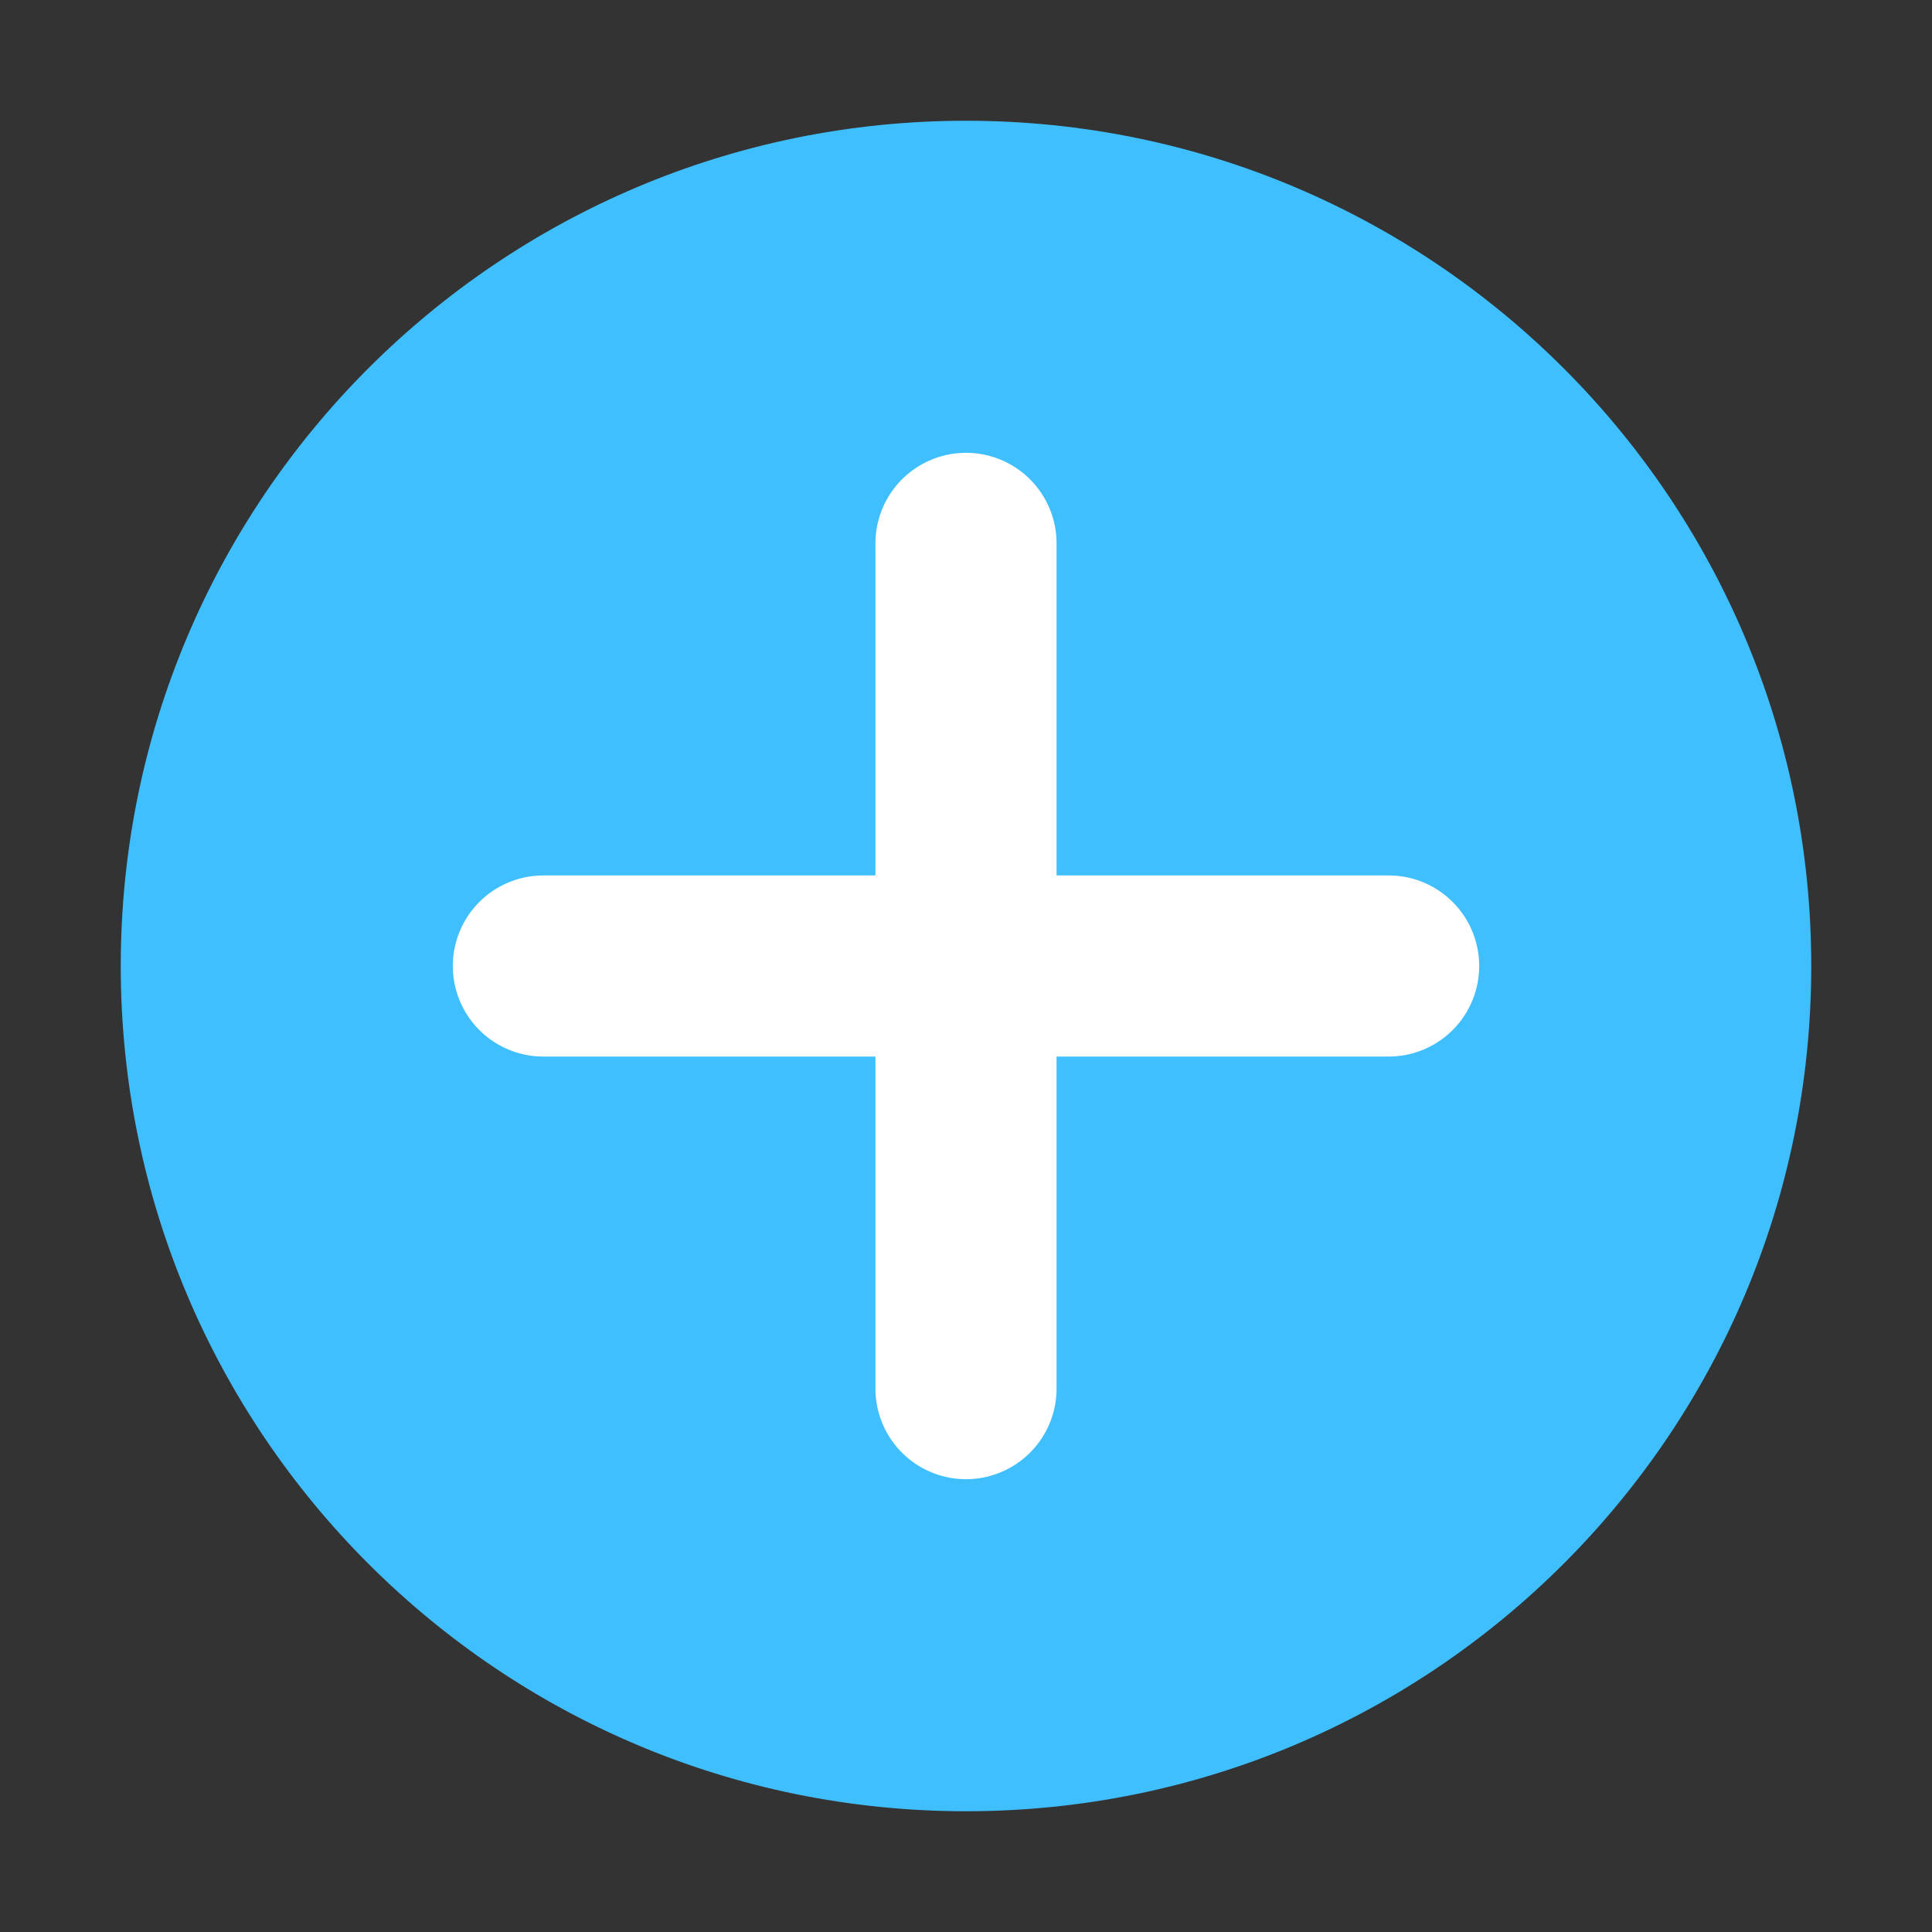
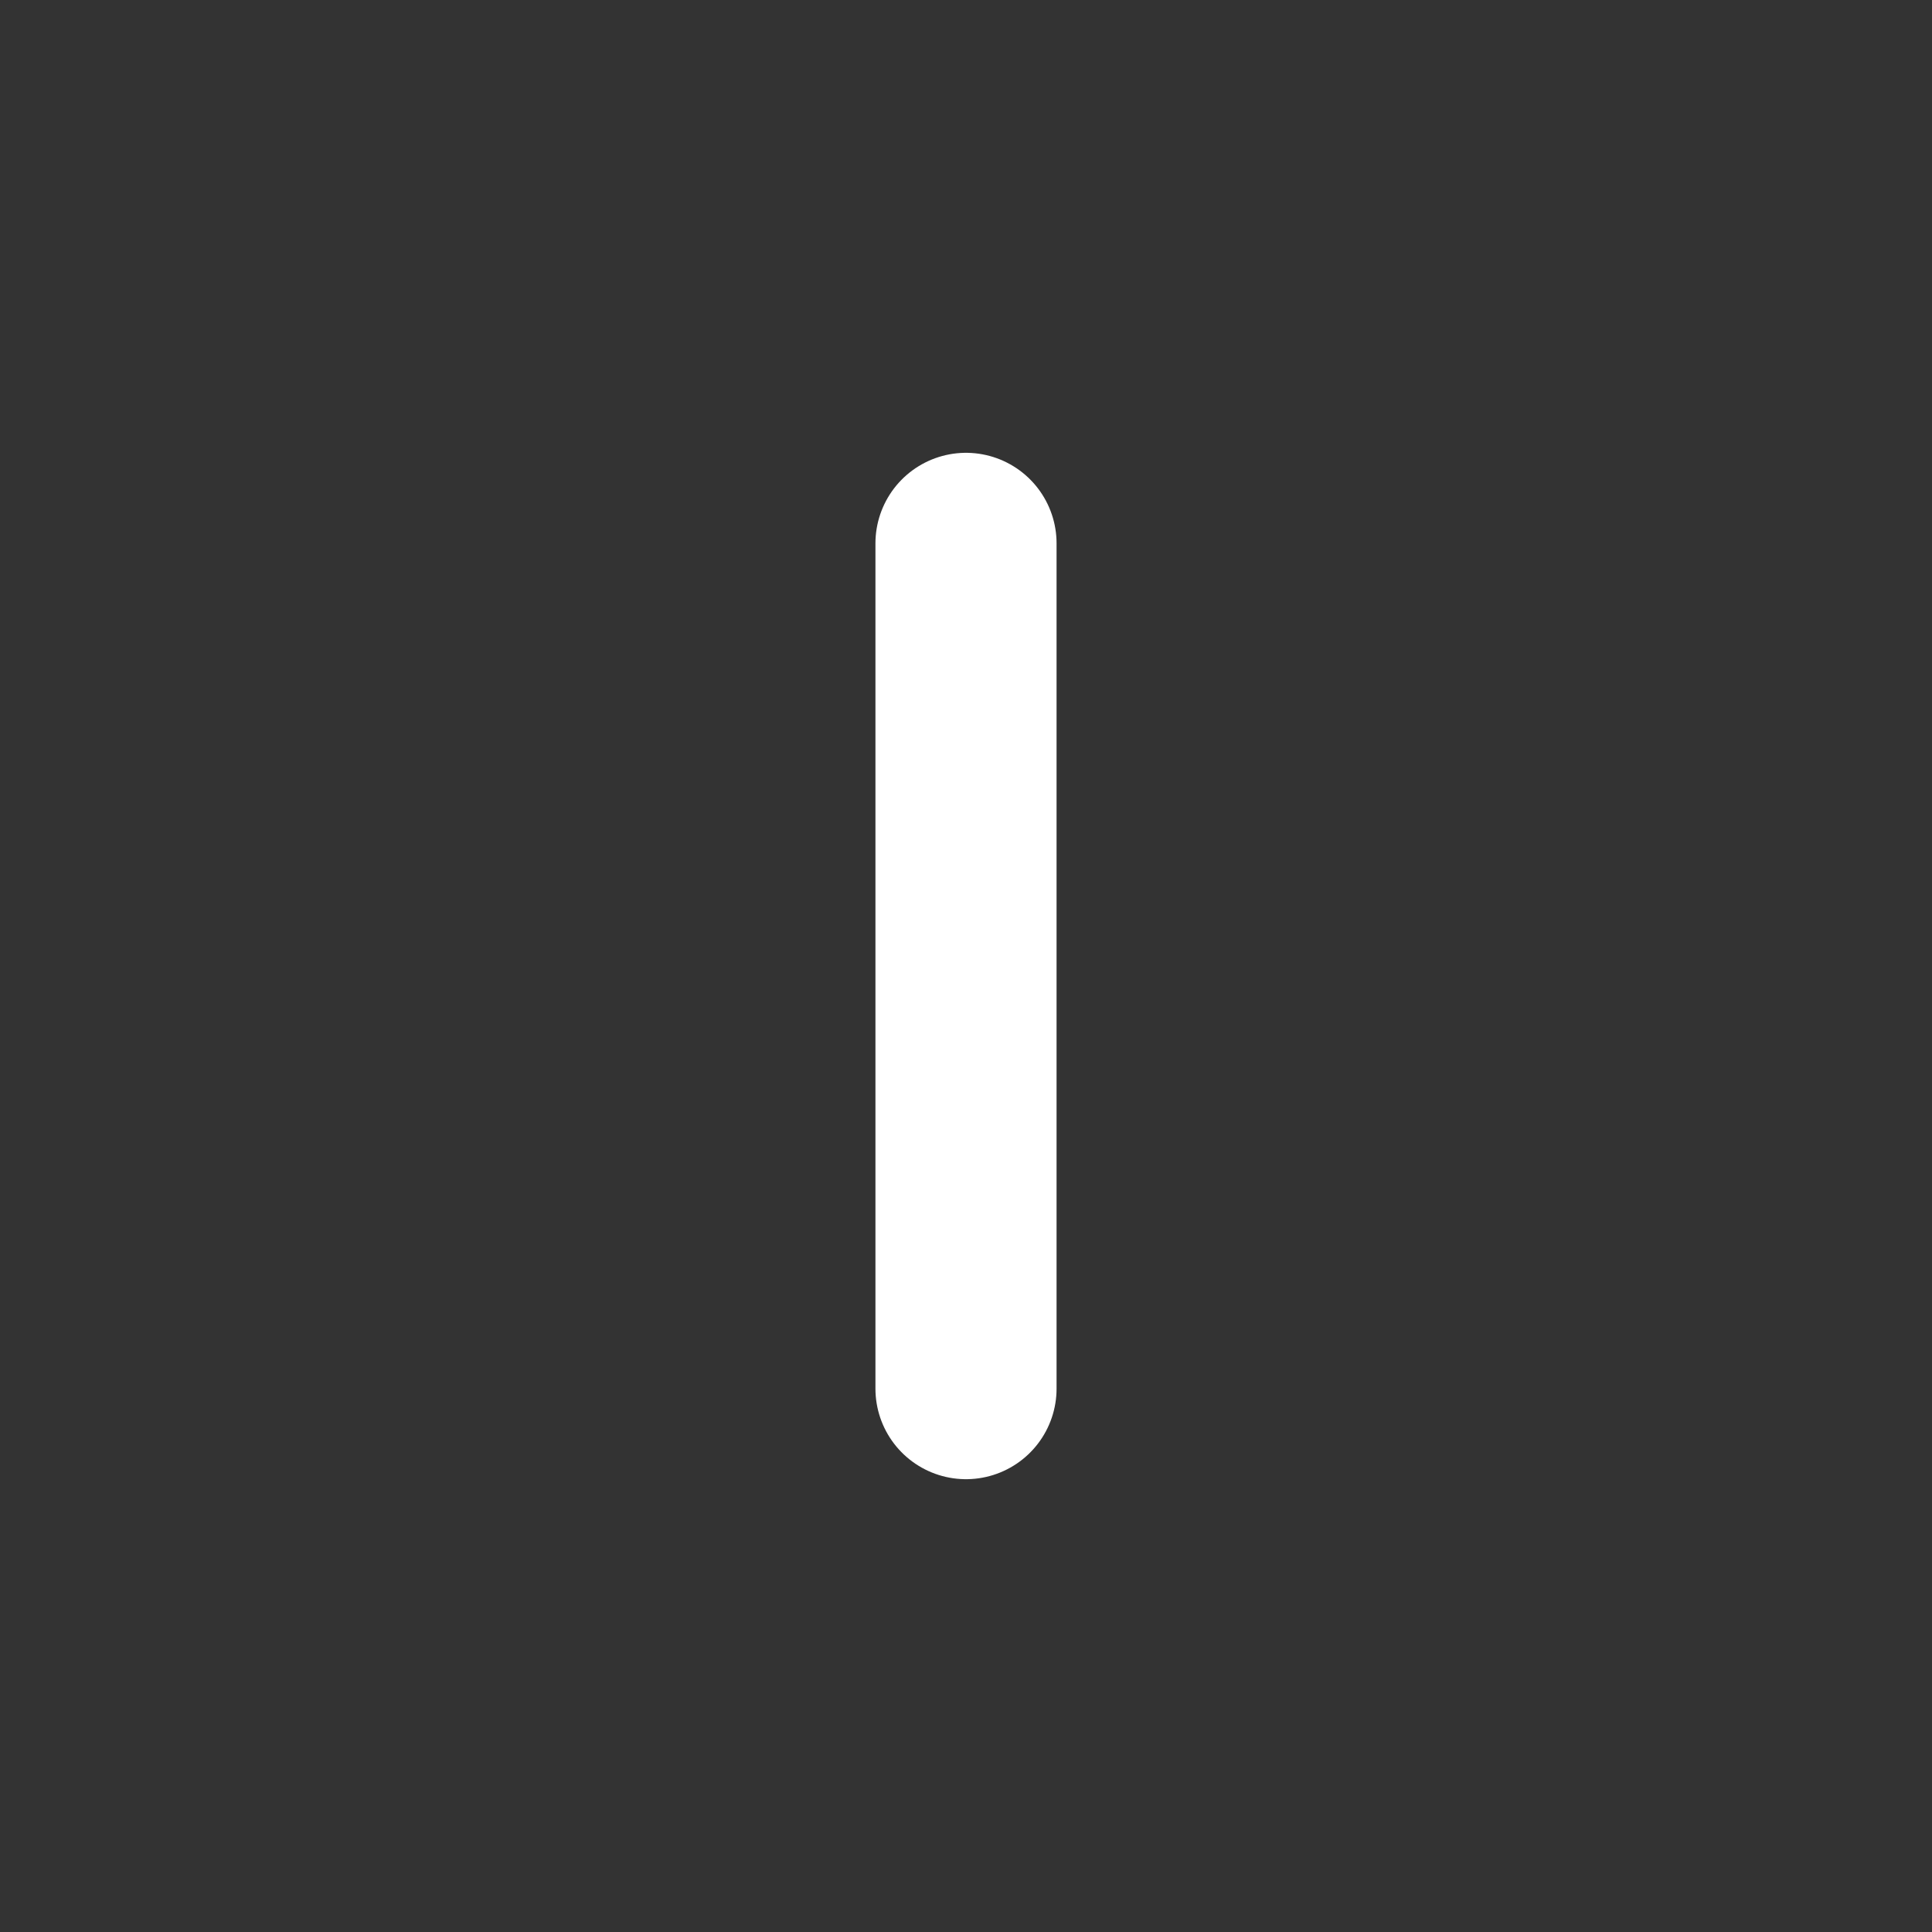
<svg xmlns="http://www.w3.org/2000/svg" width="32" height="32" viewBox="0 0 32 32" fill="none">
  <rect x="0" y="0" width="32" height="32" fill="#333333" stroke="none" />
-   <path d="M16 2C23.732 2 30 8.268 30 16C30 23.732 23.732 30 16 30C8.268 30 2 23.732 2 16C2 8.268 8.268 2 16 2Z" fill="#40BFFF" />
  <line x1="16" y1="9" x2="16" y2="23" stroke="#FFFFFF" stroke-width="3" stroke-linecap="round" />
-   <line x1="9" y1="16" x2="23" y2="16" stroke="#FFFFFF" stroke-width="3" stroke-linecap="round" />
</svg>